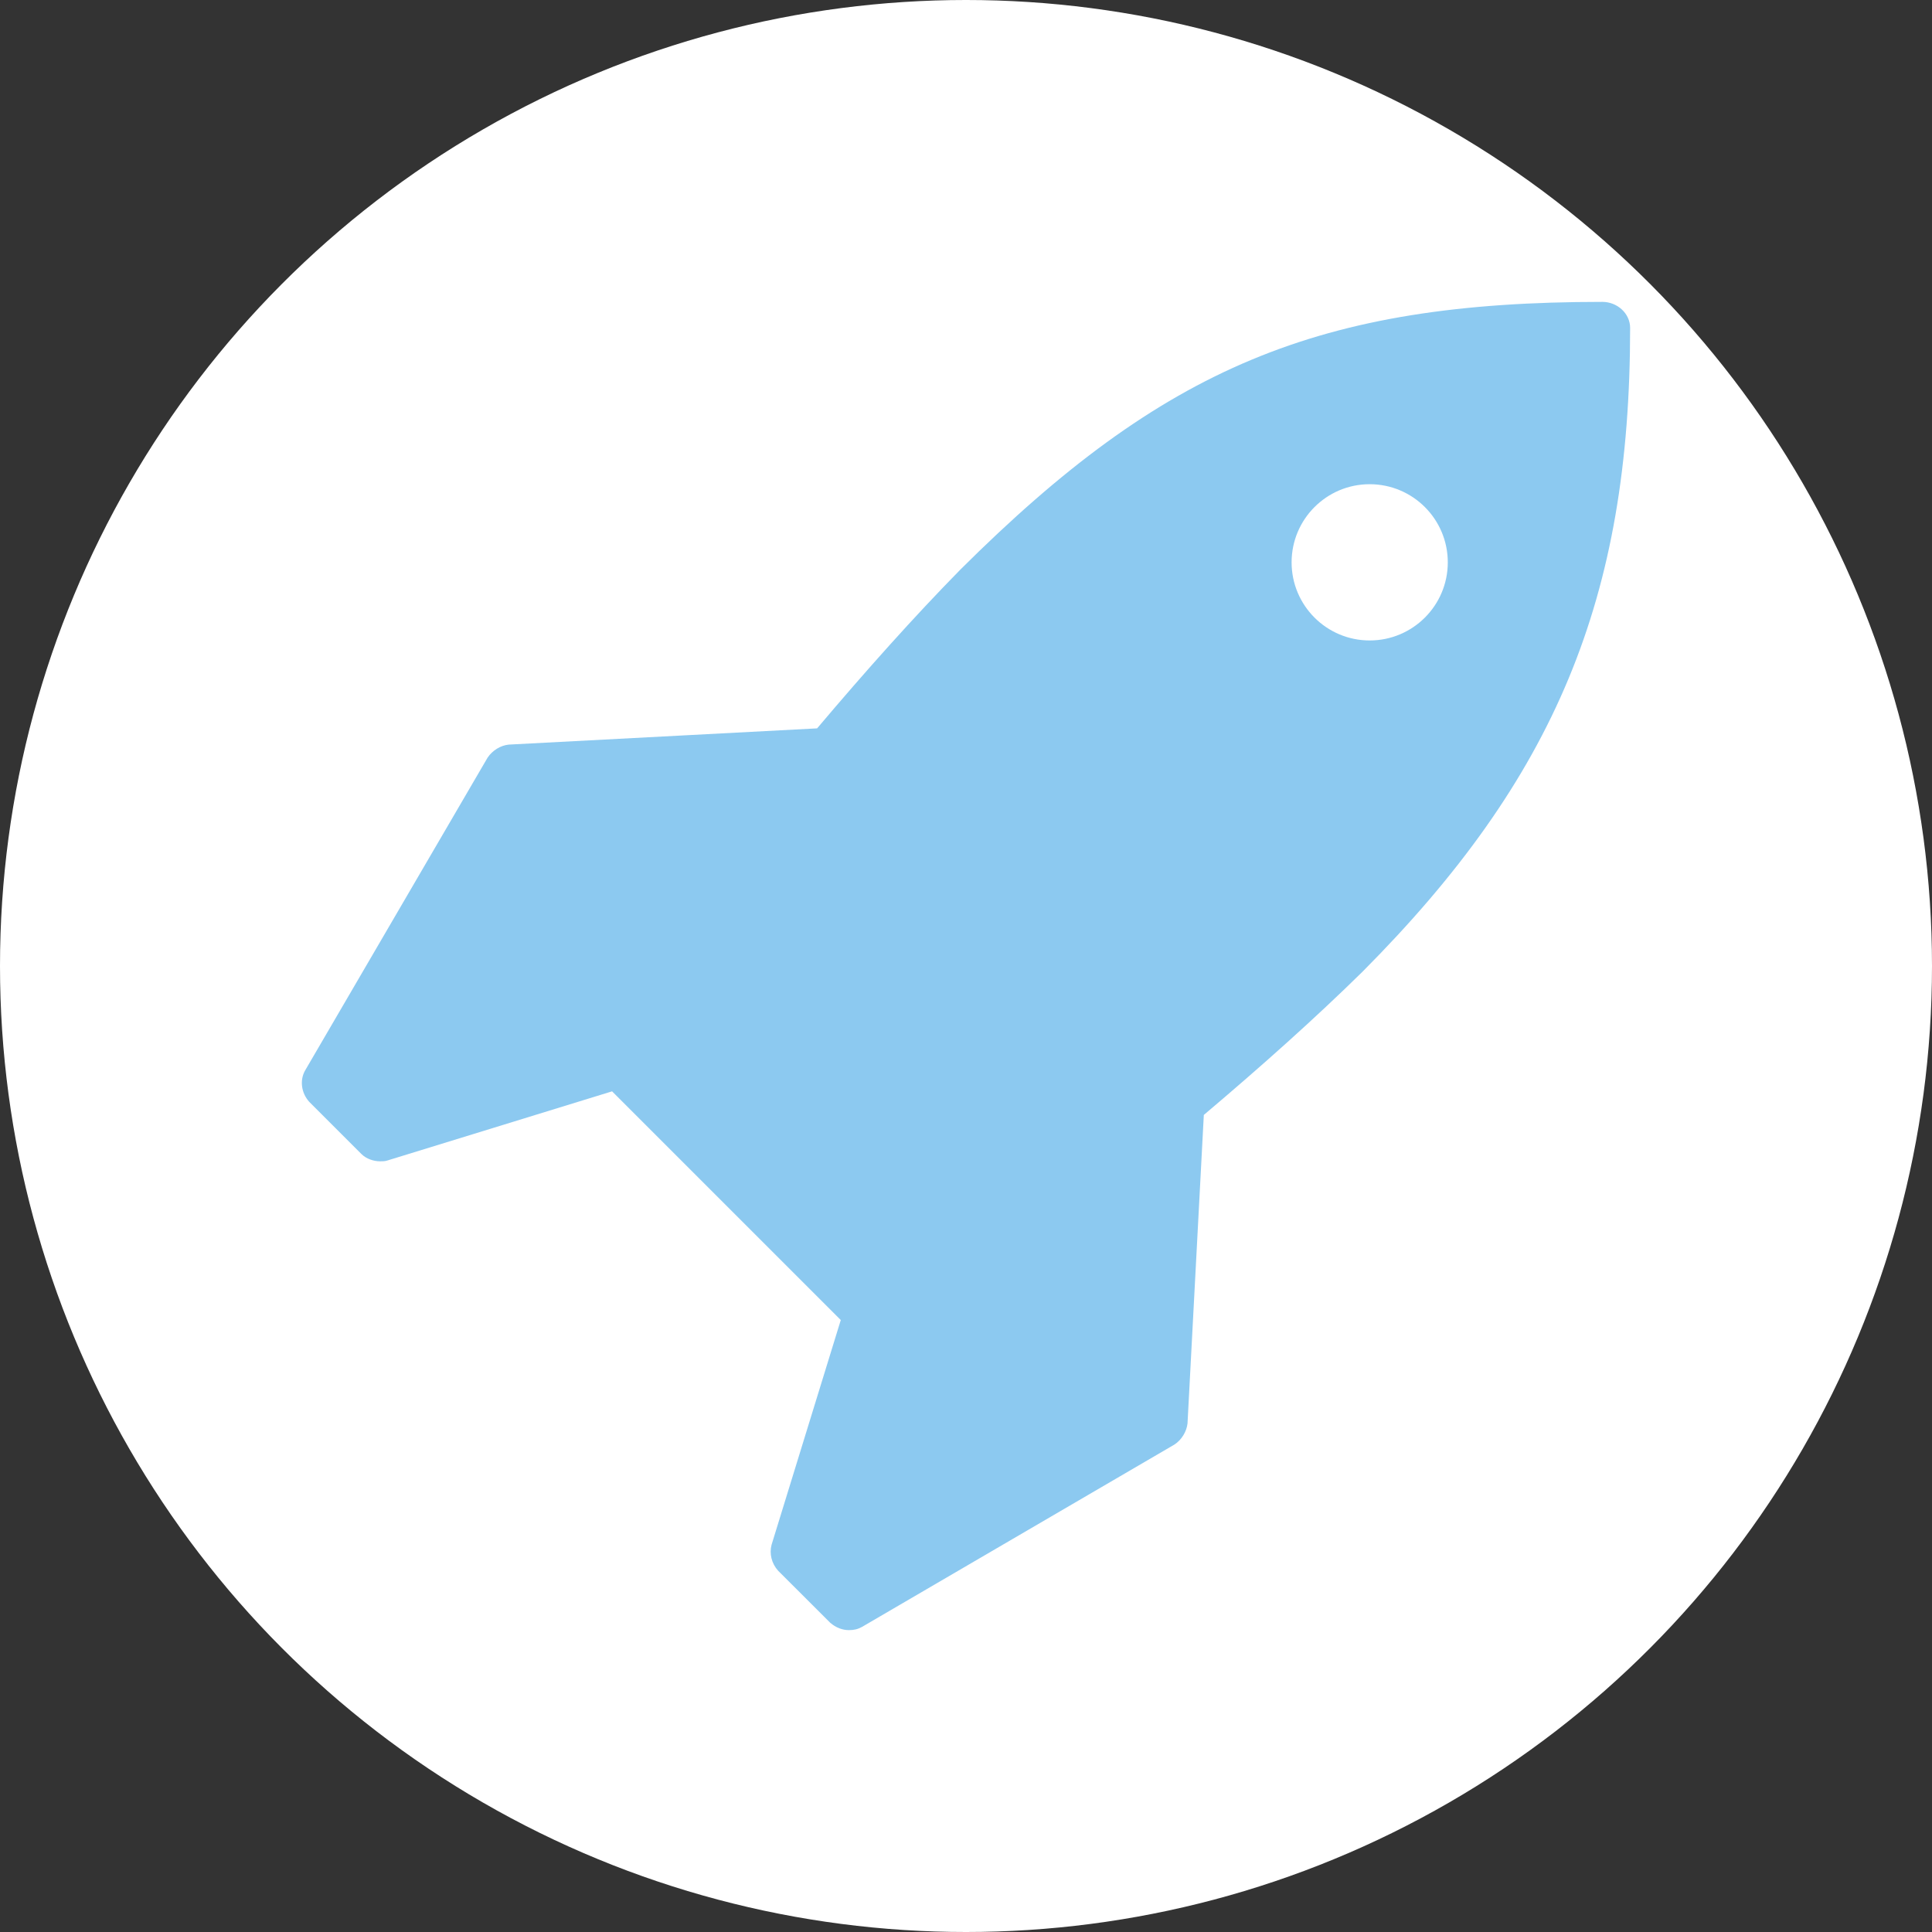
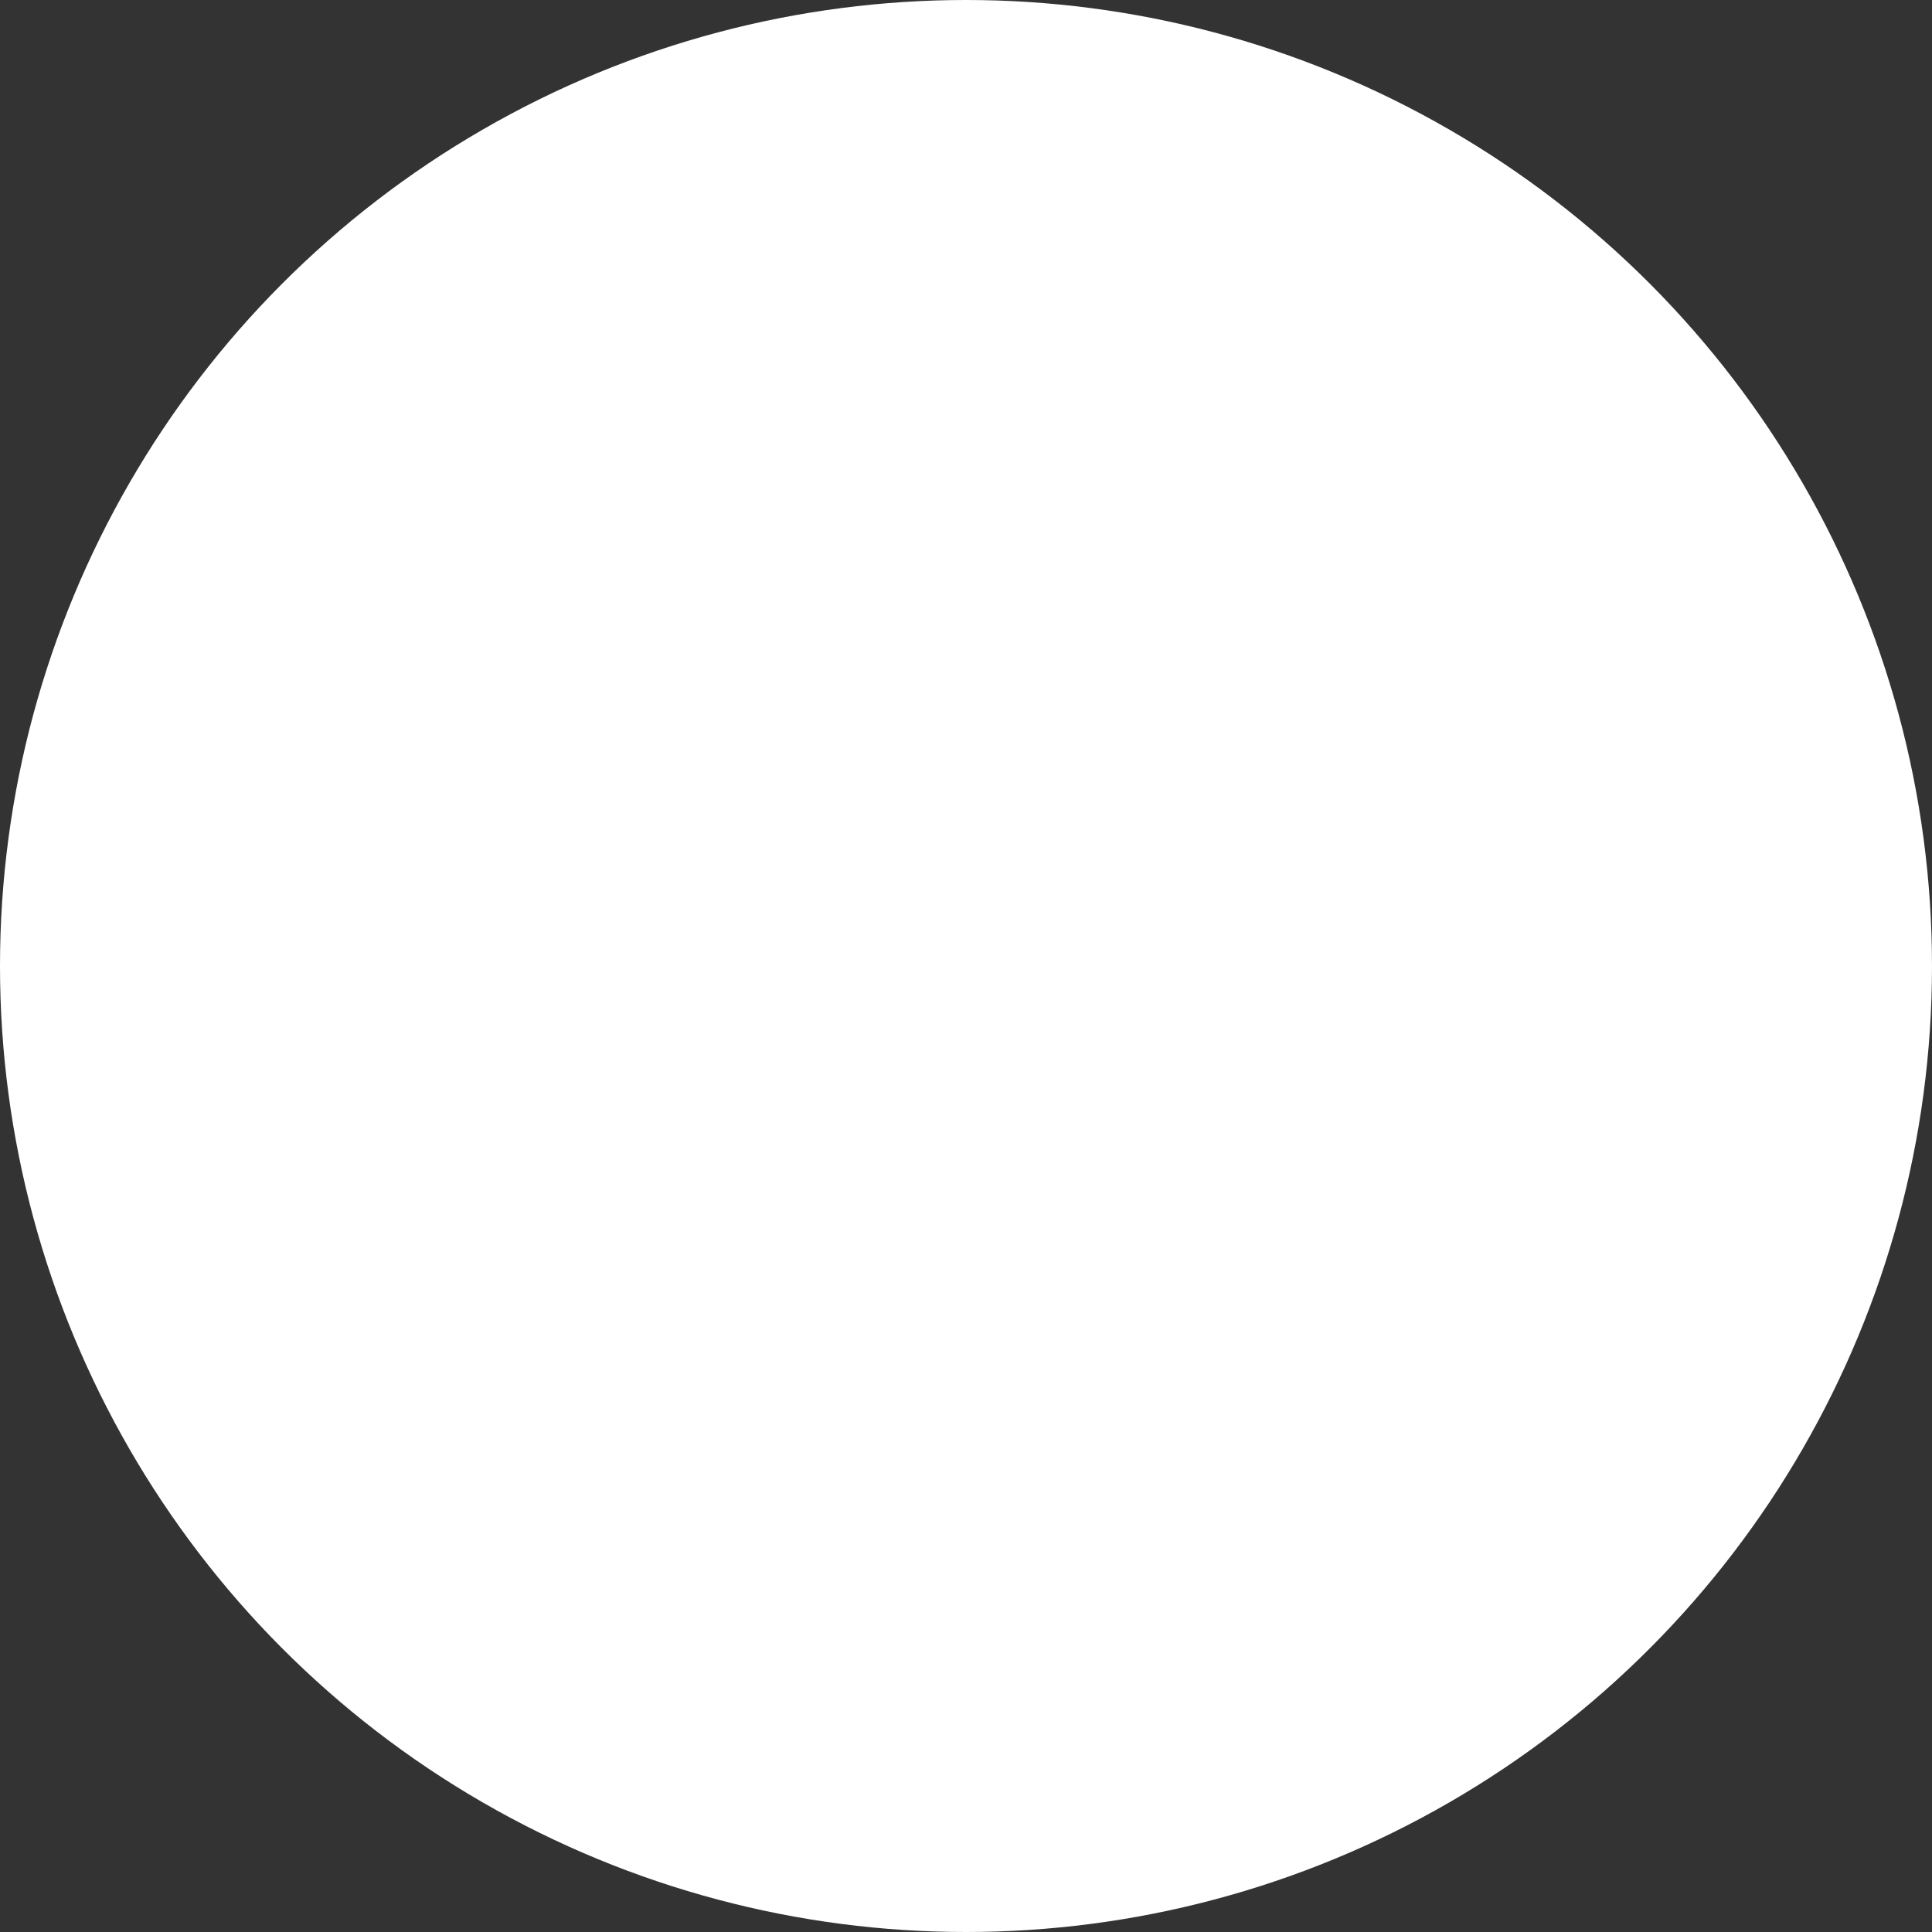
<svg xmlns="http://www.w3.org/2000/svg" width="32" height="32" viewBox="0 0 32 32" fill="none">
  <rect x="0" y="0" width="32" height="32" fill="#333333" stroke="none" />
  <circle cx="16" cy="16" r="16" fill="white" />
-   <path d="M23.98 9.314C23.98 10.028 23.401 10.608 22.686 10.608C21.972 10.608 21.393 10.028 21.393 9.314C21.393 8.6 21.972 8.02 22.686 8.02C23.401 8.02 23.98 8.6 23.98 9.314ZM27 5.431C27 5.189 26.784 5 26.541 5C21.85 5 19.276 6.079 15.906 9.435C15.138 10.217 14.343 11.107 13.534 12.064L8.426 12.333C8.291 12.347 8.157 12.428 8.076 12.549L5.056 17.726C4.961 17.888 4.988 18.102 5.123 18.251L5.986 19.114C6.067 19.195 6.189 19.235 6.297 19.235C6.337 19.235 6.378 19.235 6.418 19.221L10.138 18.076L13.926 21.864L12.78 25.585C12.74 25.734 12.78 25.896 12.888 26.016L13.751 26.878C13.845 26.959 13.953 27 14.061 27C14.142 27 14.209 26.985 14.277 26.947L19.453 23.926C19.574 23.846 19.654 23.71 19.669 23.577L19.939 18.467C20.896 17.658 21.786 16.863 22.568 16.094C25.76 12.886 27 9.907 27 5.431Z" fill="#8CC9F0" />
</svg>